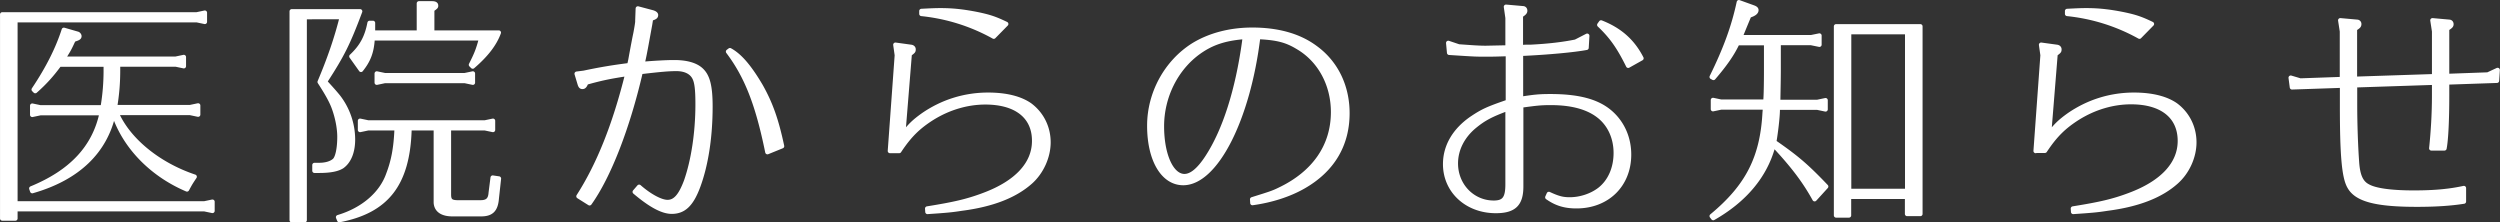
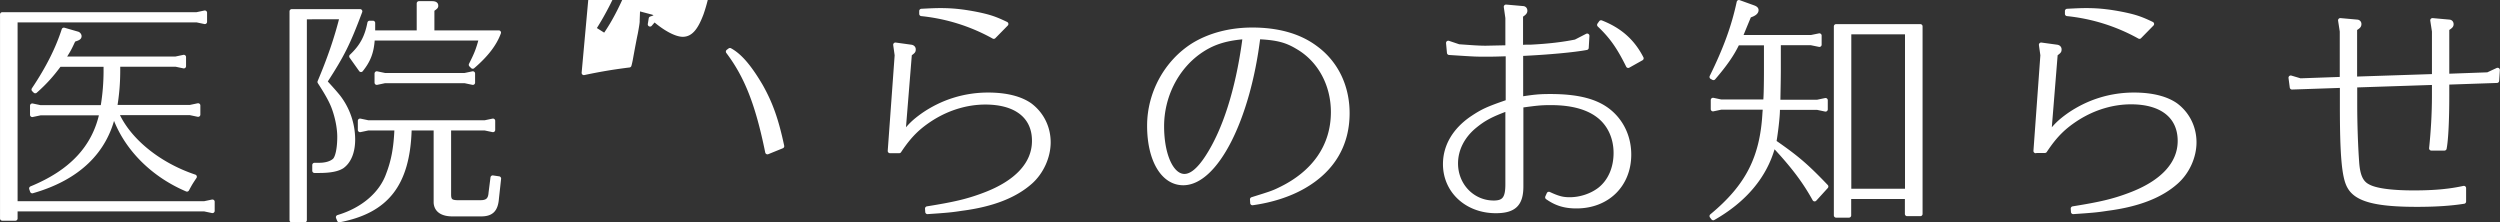
<svg xmlns="http://www.w3.org/2000/svg" version="1.1" id="レイヤー_1" x="0" y="0" width="219.95" height="19.56" style="enable-background:new 0 0 219.95 19.56" xml:space="preserve">
  <rect width="100%" height="100%" fill="#333333" stroke="none" />
  <style>.st0{fill:#fff;stroke:#fff;stroke-width:.396;stroke-linecap:round;stroke-linejoin:round;stroke-miterlimit:10}</style>
-   <path class="st0" d="M18.02 1.12v.8l-.71-.15H1.35V17.9h16.63l.71-.15v.8l-.71-.15H1.35v.82H.2V1.27h17.11l.71-.15zm-7.77 8.82c1.03 2.37 3.67 4.54 6.87 5.61-.32.48-.38.57-.67 1.11-3.15-1.34-5.52-3.82-6.45-6.7-.73 3.38-3.17 5.71-7.16 6.85l-.08-.23c3.53-1.45 5.54-3.61 6.19-6.63h-5.4l-.71.15v-.8l.71.15h5.48l.02-.08c.18-1.07.26-2.14.26-3.13v-.56H5.22c-.68.92-1.28 1.59-2.12 2.33l-.13-.13c1.28-1.91 2.12-3.61 2.65-5.25l1.18.34c.1.02.18.13.18.21 0 .13-.1.19-.5.31l-.09.17c-.33.72-.44.88-.84 1.51h9.91l.71-.15v.8l-.71-.15h-5.08v.48c0 1.16-.08 2.14-.27 3.28h6.61l.71-.15v.8l-.71-.15h-6.47zM31.68 1c-1.07 2.86-1.58 3.86-3.09 6.19.65.71.86.95 1.18 1.34a6.174 6.174 0 0 1 1.28 3.74c0 1.09-.34 1.93-.96 2.37-.4.25-1.03.38-2.02.38h-.4v-.5h.4c.61 0 1.07-.15 1.36-.4.27-.25.44-1.07.44-2.08 0-.74-.17-1.66-.48-2.52-.21-.59-.59-1.28-1.26-2.31.86-2.04 1.47-3.8 1.95-5.71H26.8v17.87h-1.13V1h6.01zm.71 10.28-.71.15v-.8l.71.15h10.27l.71-.15v.8l-.71-.15h-3.17v5.84c0 .53.19.67.71.69h2.08c.59 0 .86-.23.9-.84l.17-1.34.54.08-.19 1.74c-.08 1.03-.48 1.41-1.45 1.39h-2.37c-.95.02-1.49-.34-1.53-1.01v-6.55h-2.33v.14c-.15 4.77-1.99 7.14-6.17 7.94l-.1-.25c2.18-.65 3.8-2.04 4.41-3.76.46-1.2.67-2.33.74-3.99l.02-.08h-2.53zm.4-7.91c-.02.08-.02.08-.02.15-.08 1.09-.36 1.81-1.01 2.62l-.84-1.18c.92-.86 1.36-1.7 1.6-2.94h.29V2.87h4.05V.3H38c.25 0 .36.06.36.19 0 .11 0 .11-.34.36v2.02h5.86c-.36.99-1.09 1.95-2.29 2.98l-.15-.15c.48-.95.63-1.32.9-2.33h-9.55zm.36 3.9v-.8l.71.15h7.03l.71-.15v.8l-.71-.15h-7.03l-.71.15zM51.37 6.41c1.36-.29 2.6-.5 3.99-.67.04-.13.06-.23.11-.46.23-1.28.4-2.14.44-2.31.1-.52.19-1.07.17-1.13l.04-1.09 1.28.34c.21.06.31.15.31.23 0 .15-.08.21-.44.32l-.08.5c-.36 1.97-.46 2.56-.63 3.3-.02.11-.02.13-.04.19.9-.08 2.06-.15 2.79-.15 1.09 0 1.89.23 2.37.67.59.54.82 1.43.82 3.23 0 2.67-.38 5.12-1.07 6.99-.59 1.6-1.26 2.25-2.33 2.25-.82 0-1.87-.57-3.25-1.74l.38-.44c.96.84 1.93 1.34 2.5 1.34.67 0 1.15-.54 1.64-1.85.63-1.8 1.01-4.26 1.01-6.74 0-1.36-.08-2.02-.32-2.42-.27-.46-.82-.71-1.55-.71-.65 0-1.39.06-3.15.27-1.13 4.89-2.79 9.17-4.49 11.55l-.97-.61c1.79-2.79 3.19-6.3 4.3-10.77-1.51.23-2.1.36-3.07.61l-.55.15c-.13.29-.19.38-.34.38-.11 0-.17-.06-.23-.25l-.27-.9.63-.08zm12.85-1.99c.88.48 1.72 1.47 2.71 3.15.86 1.53 1.37 2.94 1.87 5.29l-1.28.52c-.86-4.22-1.83-6.68-3.46-8.84l.16-.12zM78.3 13.28l.61-8.42-.13-.92 1.38.19c.13.02.21.1.21.21 0 .17-.02.17-.34.42l-.57 7.05c.65-.82.99-1.13 1.72-1.66 1.72-1.2 3.7-1.81 5.75-1.81 1.6 0 2.83.32 3.67.9 1.03.76 1.64 1.95 1.64 3.28 0 1.28-.61 2.62-1.57 3.48-1.37 1.22-3.36 2-6.07 2.35-.84.13-1.2.17-3 .29l-.02-.29c2.37-.38 3.55-.65 5-1.2 2.86-1.07 4.41-2.73 4.41-4.75.01-2.14-1.57-3.4-4.3-3.4-1.6 0-3.21.48-4.64 1.36-1.24.78-2.02 1.53-2.94 2.92h-.81zm9.13-10.06a16.543 16.543 0 0 0-6.36-2V.97c.78-.04 1.18-.06 1.7-.06 1.09 0 2.02.11 3.19.34 1.11.23 1.6.4 2.56.86l-1.09 1.11zM110.17 17.54c1.6-.5 1.83-.57 2.42-.86 3.04-1.45 4.7-3.84 4.7-6.82 0-2.42-1.16-4.56-3.07-5.69-1.03-.63-1.85-.84-3.53-.92-.88 7.27-3.74 12.85-6.59 12.85-1.78 0-2.98-2.04-2.98-5.04 0-2.86 1.49-5.58 3.86-7.08 1.43-.88 3.23-1.36 5.19-1.36 2.25 0 4.12.52 5.54 1.57 1.83 1.32 2.83 3.4 2.83 5.77 0 2.79-1.32 5-3.86 6.45-1.24.71-2.81 1.22-4.49 1.45l-.02-.32zm-.84-14.28c-1.64.15-2.75.53-3.86 1.32-2.02 1.45-3.25 3.93-3.25 6.53 0 2.52.84 4.39 1.99 4.39.61 0 1.28-.54 2.02-1.68 1.53-2.35 2.65-5.86 3.25-10.2.02-.19.02-.23.04-.32v-.06l-.19.02zM132.64 4.75c-.65.02-1.2.04-1.78.04-1.03 0-1.03 0-3.04-.13l-.32-.02-.08-.86.92.31c1.13.08 1.74.13 2.37.13 0 0 1.85-.04 1.93-.04v-2.6L132.5.6l1.47.13c.13 0 .21.08.21.21s-.06.21-.38.42v2.79l.42-.02h.42c1.58-.08 2.86-.23 3.99-.46l1.01-.52-.06 1.05c-1.11.21-3.38.42-5.77.53V8.7c1.22-.19 1.64-.23 2.6-.23 2.46 0 4.12.44 5.25 1.41 1.07.92 1.66 2.25 1.66 3.72 0 2.67-1.91 4.54-4.62 4.54-1.03 0-1.78-.23-2.56-.78l.13-.29c.82.38 1.22.48 1.83.48.97 0 1.95-.34 2.65-.88.9-.71 1.41-1.87 1.41-3.21 0-1.32-.52-2.48-1.45-3.23-.97-.78-2.39-1.18-4.26-1.18-.88 0-1.24.04-2.62.23v7.12c0 1.55-.61 2.16-2.23 2.16-2.54 0-4.45-1.76-4.45-4.12 0-1.57.82-2.98 2.35-4.03.95-.63 1.34-.82 3.17-1.45V4.75zm0 4.81c-1.49.55-2.1.88-2.94 1.57-1.05.88-1.62 2.04-1.62 3.25 0 1.93 1.47 3.46 3.34 3.46.92 0 1.22-.4 1.22-1.62V9.56zm10.61-3.78c-.8-1.62-1.45-2.56-2.54-3.59l.15-.21c1.66.65 2.79 1.66 3.55 3.15l-1.16.65zM152.87 3.79c-.02.06-.02.06-.06.1-.44.9-1.03 1.76-2.06 2.96l-.15-.08c1.22-2.48 1.93-4.43 2.39-6.57l1.22.44c.23.08.31.15.31.25 0 .19-.19.34-.63.48-.55 1.32-.59 1.43-.71 1.72-.02.08-.04.08-.08.19h6.24l.73-.15v.8l-.73-.15h-2.86v2.29c0 .78-.02 1.68-.04 2.75l-.02.15h3.48l.71-.15v.8l-.71-.15h-3.48c-.02.11-.02.13-.02.27-.02.76-.19 2.06-.31 2.75.04.04.04.04.08.06 1.93 1.34 2.77 2.06 4.49 3.86l-1.01 1.11c-.88-1.6-1.93-2.98-3.63-4.79l-.04.19c-.71 2.56-2.48 4.68-5.25 6.26l-.13-.17c3.17-2.62 4.45-5.16 4.66-9.11.02-.19.02-.23.02-.32 0-.04 0-.04.02-.13h-3.88l-.71.15v-.8l.71.15h3.91v-.1c.04-.44.06-1.53.06-2.77V3.79h-2.52zm9.8 15.16h-1.13V2.32h7.41v16.5h-1.16v-1.51h-5.12v1.64zm5.13-2.14V2.82h-5.12V16.8h5.12zM179.1 13.28l.61-8.42-.13-.92 1.39.19c.13.02.21.1.21.21 0 .17-.02.17-.34.42l-.57 7.05c.65-.82.99-1.13 1.72-1.66 1.72-1.2 3.7-1.81 5.75-1.81 1.6 0 2.83.32 3.67.9 1.03.76 1.64 1.95 1.64 3.28 0 1.28-.61 2.62-1.58 3.48-1.36 1.22-3.36 2-6.07 2.35-.84.13-1.2.17-3 .29l-.02-.29c2.37-.38 3.55-.65 5-1.2 2.86-1.07 4.41-2.73 4.41-4.75 0-2.16-1.58-3.42-4.3-3.42-1.6 0-3.21.48-4.64 1.36-1.24.78-2.02 1.53-2.94 2.92h-.81zm9.13-10.06a16.543 16.543 0 0 0-6.36-2V.97c.78-.04 1.18-.06 1.7-.06 1.09 0 2.02.11 3.19.34 1.11.23 1.6.4 2.56.86l-1.09 1.11zM214.16 6.71V2.76l-.15-.97 1.45.13c.13 0 .21.08.21.21s-.06.19-.38.4v4.16l3.59-.13.86-.4-.06.94-4.39.15v1.2c0 2.06-.08 3.82-.23 4.6h-1.15c.15-1.43.25-3.02.25-4.64V7.27l-6.97.23v1.64c0 1.64.06 3.59.17 5.12.08 1.18.36 1.81.95 2.12.65.38 2.08.57 4.05.57 1.85 0 3.17-.13 4.41-.4v1.18c-1.2.19-2.54.27-4.14.27-3.63 0-5.33-.46-5.94-1.6-.46-.82-.63-2.73-.63-7.05V7.53l-4.41.15-.11-.84.84.25 3.67-.13v-4.2l-.15-.97 1.45.13c.13 0 .21.08.21.19 0 .15-.04.21-.38.42v4.41l6.98-.23z" />
+   <path class="st0" d="M18.02 1.12v.8l-.71-.15H1.35V17.9h16.63l.71-.15v.8l-.71-.15H1.35v.82H.2V1.27h17.11l.71-.15zm-7.77 8.82c1.03 2.37 3.67 4.54 6.87 5.61-.32.48-.38.57-.67 1.11-3.15-1.34-5.52-3.82-6.45-6.7-.73 3.38-3.17 5.71-7.16 6.85l-.08-.23c3.53-1.45 5.54-3.61 6.19-6.63h-5.4l-.71.15v-.8l.71.15h5.48l.02-.08c.18-1.07.26-2.14.26-3.13v-.56H5.22c-.68.92-1.28 1.59-2.12 2.33l-.13-.13c1.28-1.91 2.12-3.61 2.65-5.25l1.18.34c.1.02.18.13.18.21 0 .13-.1.19-.5.31l-.09.17c-.33.72-.44.88-.84 1.51h9.91l.71-.15v.8l-.71-.15h-5.08v.48c0 1.16-.08 2.14-.27 3.28h6.61l.71-.15v.8l-.71-.15h-6.47zM31.68 1c-1.07 2.86-1.58 3.86-3.09 6.19.65.71.86.95 1.18 1.34a6.174 6.174 0 0 1 1.28 3.74c0 1.09-.34 1.93-.96 2.37-.4.25-1.03.38-2.02.38h-.4v-.5h.4c.61 0 1.07-.15 1.36-.4.27-.25.44-1.07.44-2.08 0-.74-.17-1.66-.48-2.52-.21-.59-.59-1.28-1.26-2.31.86-2.04 1.47-3.8 1.95-5.71H26.8v17.87h-1.13V1h6.01zm.71 10.28-.71.15v-.8l.71.15h10.27l.71-.15v.8l-.71-.15h-3.17v5.84c0 .53.19.67.71.69h2.08c.59 0 .86-.23.9-.84l.17-1.34.54.08-.19 1.74c-.08 1.03-.48 1.41-1.45 1.39h-2.37c-.95.02-1.49-.34-1.53-1.01v-6.55h-2.33v.14c-.15 4.77-1.99 7.14-6.17 7.94l-.1-.25c2.18-.65 3.8-2.04 4.41-3.76.46-1.2.67-2.33.74-3.99l.02-.08h-2.53zm.4-7.91c-.02.08-.02.08-.02.15-.08 1.09-.36 1.81-1.01 2.62l-.84-1.18c.92-.86 1.36-1.7 1.6-2.94h.29V2.87h4.05V.3H38c.25 0 .36.06.36.19 0 .11 0 .11-.34.36v2.02h5.86c-.36.99-1.09 1.95-2.29 2.98l-.15-.15c.48-.95.63-1.32.9-2.33h-9.55zm.36 3.9v-.8l.71.15h7.03l.71-.15v.8l-.71-.15h-7.03l-.71.15zM51.37 6.41c1.36-.29 2.6-.5 3.99-.67.04-.13.06-.23.11-.46.23-1.28.4-2.14.44-2.31.1-.52.19-1.07.17-1.13l.04-1.09 1.28.34c.21.06.31.15.31.23 0 .15-.08.21-.44.32l-.08.5l.38-.44c.96.84 1.93 1.34 2.5 1.34.67 0 1.15-.54 1.64-1.85.63-1.8 1.01-4.26 1.01-6.74 0-1.36-.08-2.02-.32-2.42-.27-.46-.82-.71-1.55-.71-.65 0-1.39.06-3.15.27-1.13 4.89-2.79 9.17-4.49 11.55l-.97-.61c1.79-2.79 3.19-6.3 4.3-10.77-1.51.23-2.1.36-3.07.61l-.55.15c-.13.29-.19.38-.34.38-.11 0-.17-.06-.23-.25l-.27-.9.63-.08zm12.85-1.99c.88.48 1.72 1.47 2.71 3.15.86 1.53 1.37 2.94 1.87 5.29l-1.28.52c-.86-4.22-1.83-6.68-3.46-8.84l.16-.12zM78.3 13.28l.61-8.42-.13-.92 1.38.19c.13.02.21.1.21.21 0 .17-.02.17-.34.42l-.57 7.05c.65-.82.99-1.13 1.72-1.66 1.72-1.2 3.7-1.81 5.75-1.81 1.6 0 2.83.32 3.67.9 1.03.76 1.64 1.95 1.64 3.28 0 1.28-.61 2.62-1.57 3.48-1.37 1.22-3.36 2-6.07 2.35-.84.13-1.2.17-3 .29l-.02-.29c2.37-.38 3.55-.65 5-1.2 2.86-1.07 4.41-2.73 4.41-4.75.01-2.14-1.57-3.4-4.3-3.4-1.6 0-3.21.48-4.64 1.36-1.24.78-2.02 1.53-2.94 2.92h-.81zm9.13-10.06a16.543 16.543 0 0 0-6.36-2V.97c.78-.04 1.18-.06 1.7-.06 1.09 0 2.02.11 3.19.34 1.11.23 1.6.4 2.56.86l-1.09 1.11zM110.17 17.54c1.6-.5 1.83-.57 2.42-.86 3.04-1.45 4.7-3.84 4.7-6.82 0-2.42-1.16-4.56-3.07-5.69-1.03-.63-1.85-.84-3.53-.92-.88 7.27-3.74 12.85-6.59 12.85-1.78 0-2.98-2.04-2.98-5.04 0-2.86 1.49-5.58 3.86-7.08 1.43-.88 3.23-1.36 5.19-1.36 2.25 0 4.12.52 5.54 1.57 1.83 1.32 2.83 3.4 2.83 5.77 0 2.79-1.32 5-3.86 6.45-1.24.71-2.81 1.22-4.49 1.45l-.02-.32zm-.84-14.28c-1.64.15-2.75.53-3.86 1.32-2.02 1.45-3.25 3.93-3.25 6.53 0 2.52.84 4.39 1.99 4.39.61 0 1.28-.54 2.02-1.68 1.53-2.35 2.65-5.86 3.25-10.2.02-.19.02-.23.04-.32v-.06l-.19.02zM132.64 4.75c-.65.02-1.2.04-1.78.04-1.03 0-1.03 0-3.04-.13l-.32-.02-.08-.86.92.31c1.13.08 1.74.13 2.37.13 0 0 1.85-.04 1.93-.04v-2.6L132.5.6l1.47.13c.13 0 .21.08.21.21s-.06.21-.38.42v2.79l.42-.02h.42c1.58-.08 2.86-.23 3.99-.46l1.01-.52-.06 1.05c-1.11.21-3.38.42-5.77.53V8.7c1.22-.19 1.64-.23 2.6-.23 2.46 0 4.12.44 5.25 1.41 1.07.92 1.66 2.25 1.66 3.72 0 2.67-1.91 4.54-4.62 4.54-1.03 0-1.78-.23-2.56-.78l.13-.29c.82.38 1.22.48 1.83.48.97 0 1.95-.34 2.65-.88.9-.71 1.41-1.87 1.41-3.21 0-1.32-.52-2.48-1.45-3.23-.97-.78-2.39-1.18-4.26-1.18-.88 0-1.24.04-2.62.23v7.12c0 1.55-.61 2.16-2.23 2.16-2.54 0-4.45-1.76-4.45-4.12 0-1.57.82-2.98 2.35-4.03.95-.63 1.34-.82 3.17-1.45V4.75zm0 4.81c-1.49.55-2.1.88-2.94 1.57-1.05.88-1.62 2.04-1.62 3.25 0 1.93 1.47 3.46 3.34 3.46.92 0 1.22-.4 1.22-1.62V9.56zm10.61-3.78c-.8-1.62-1.45-2.56-2.54-3.59l.15-.21c1.66.65 2.79 1.66 3.55 3.15l-1.16.65zM152.87 3.79c-.02.06-.02.06-.06.1-.44.9-1.03 1.76-2.06 2.96l-.15-.08c1.22-2.48 1.93-4.43 2.39-6.57l1.22.44c.23.08.31.15.31.25 0 .19-.19.34-.63.48-.55 1.32-.59 1.43-.71 1.72-.02.08-.04.08-.08.19h6.24l.73-.15v.8l-.73-.15h-2.86v2.29c0 .78-.02 1.68-.04 2.75l-.02.15h3.48l.71-.15v.8l-.71-.15h-3.48c-.02.11-.02.13-.02.27-.02.76-.19 2.06-.31 2.75.04.04.04.04.08.06 1.93 1.34 2.77 2.06 4.49 3.86l-1.01 1.11c-.88-1.6-1.93-2.98-3.63-4.79l-.04.19c-.71 2.56-2.48 4.68-5.25 6.26l-.13-.17c3.17-2.62 4.45-5.16 4.66-9.11.02-.19.02-.23.02-.32 0-.04 0-.04.02-.13h-3.88l-.71.15v-.8l.71.15h3.91v-.1c.04-.44.06-1.53.06-2.77V3.79h-2.52zm9.8 15.16h-1.13V2.32h7.41v16.5h-1.16v-1.51h-5.12v1.64zm5.13-2.14V2.82h-5.12V16.8h5.12zM179.1 13.28l.61-8.42-.13-.92 1.39.19c.13.02.21.1.21.21 0 .17-.02.17-.34.42l-.57 7.05c.65-.82.99-1.13 1.72-1.66 1.72-1.2 3.7-1.81 5.75-1.81 1.6 0 2.83.32 3.67.9 1.03.76 1.64 1.95 1.64 3.28 0 1.28-.61 2.62-1.58 3.48-1.36 1.22-3.36 2-6.07 2.35-.84.13-1.2.17-3 .29l-.02-.29c2.37-.38 3.55-.65 5-1.2 2.86-1.07 4.41-2.73 4.41-4.75 0-2.16-1.58-3.42-4.3-3.42-1.6 0-3.21.48-4.64 1.36-1.24.78-2.02 1.53-2.94 2.92h-.81zm9.13-10.06a16.543 16.543 0 0 0-6.36-2V.97c.78-.04 1.18-.06 1.7-.06 1.09 0 2.02.11 3.19.34 1.11.23 1.6.4 2.56.86l-1.09 1.11zM214.16 6.71V2.76l-.15-.97 1.45.13c.13 0 .21.08.21.21s-.06.19-.38.4v4.16l3.59-.13.86-.4-.06.94-4.39.15v1.2c0 2.06-.08 3.82-.23 4.6h-1.15c.15-1.43.25-3.02.25-4.64V7.27l-6.97.23v1.64c0 1.64.06 3.59.17 5.12.08 1.18.36 1.81.95 2.12.65.38 2.08.57 4.05.57 1.85 0 3.17-.13 4.41-.4v1.18c-1.2.19-2.54.27-4.14.27-3.63 0-5.33-.46-5.94-1.6-.46-.82-.63-2.73-.63-7.05V7.53l-4.41.15-.11-.84.84.25 3.67-.13v-4.2l-.15-.97 1.45.13c.13 0 .21.08.21.19 0 .15-.04.21-.38.42v4.41l6.98-.23z" />
</svg>